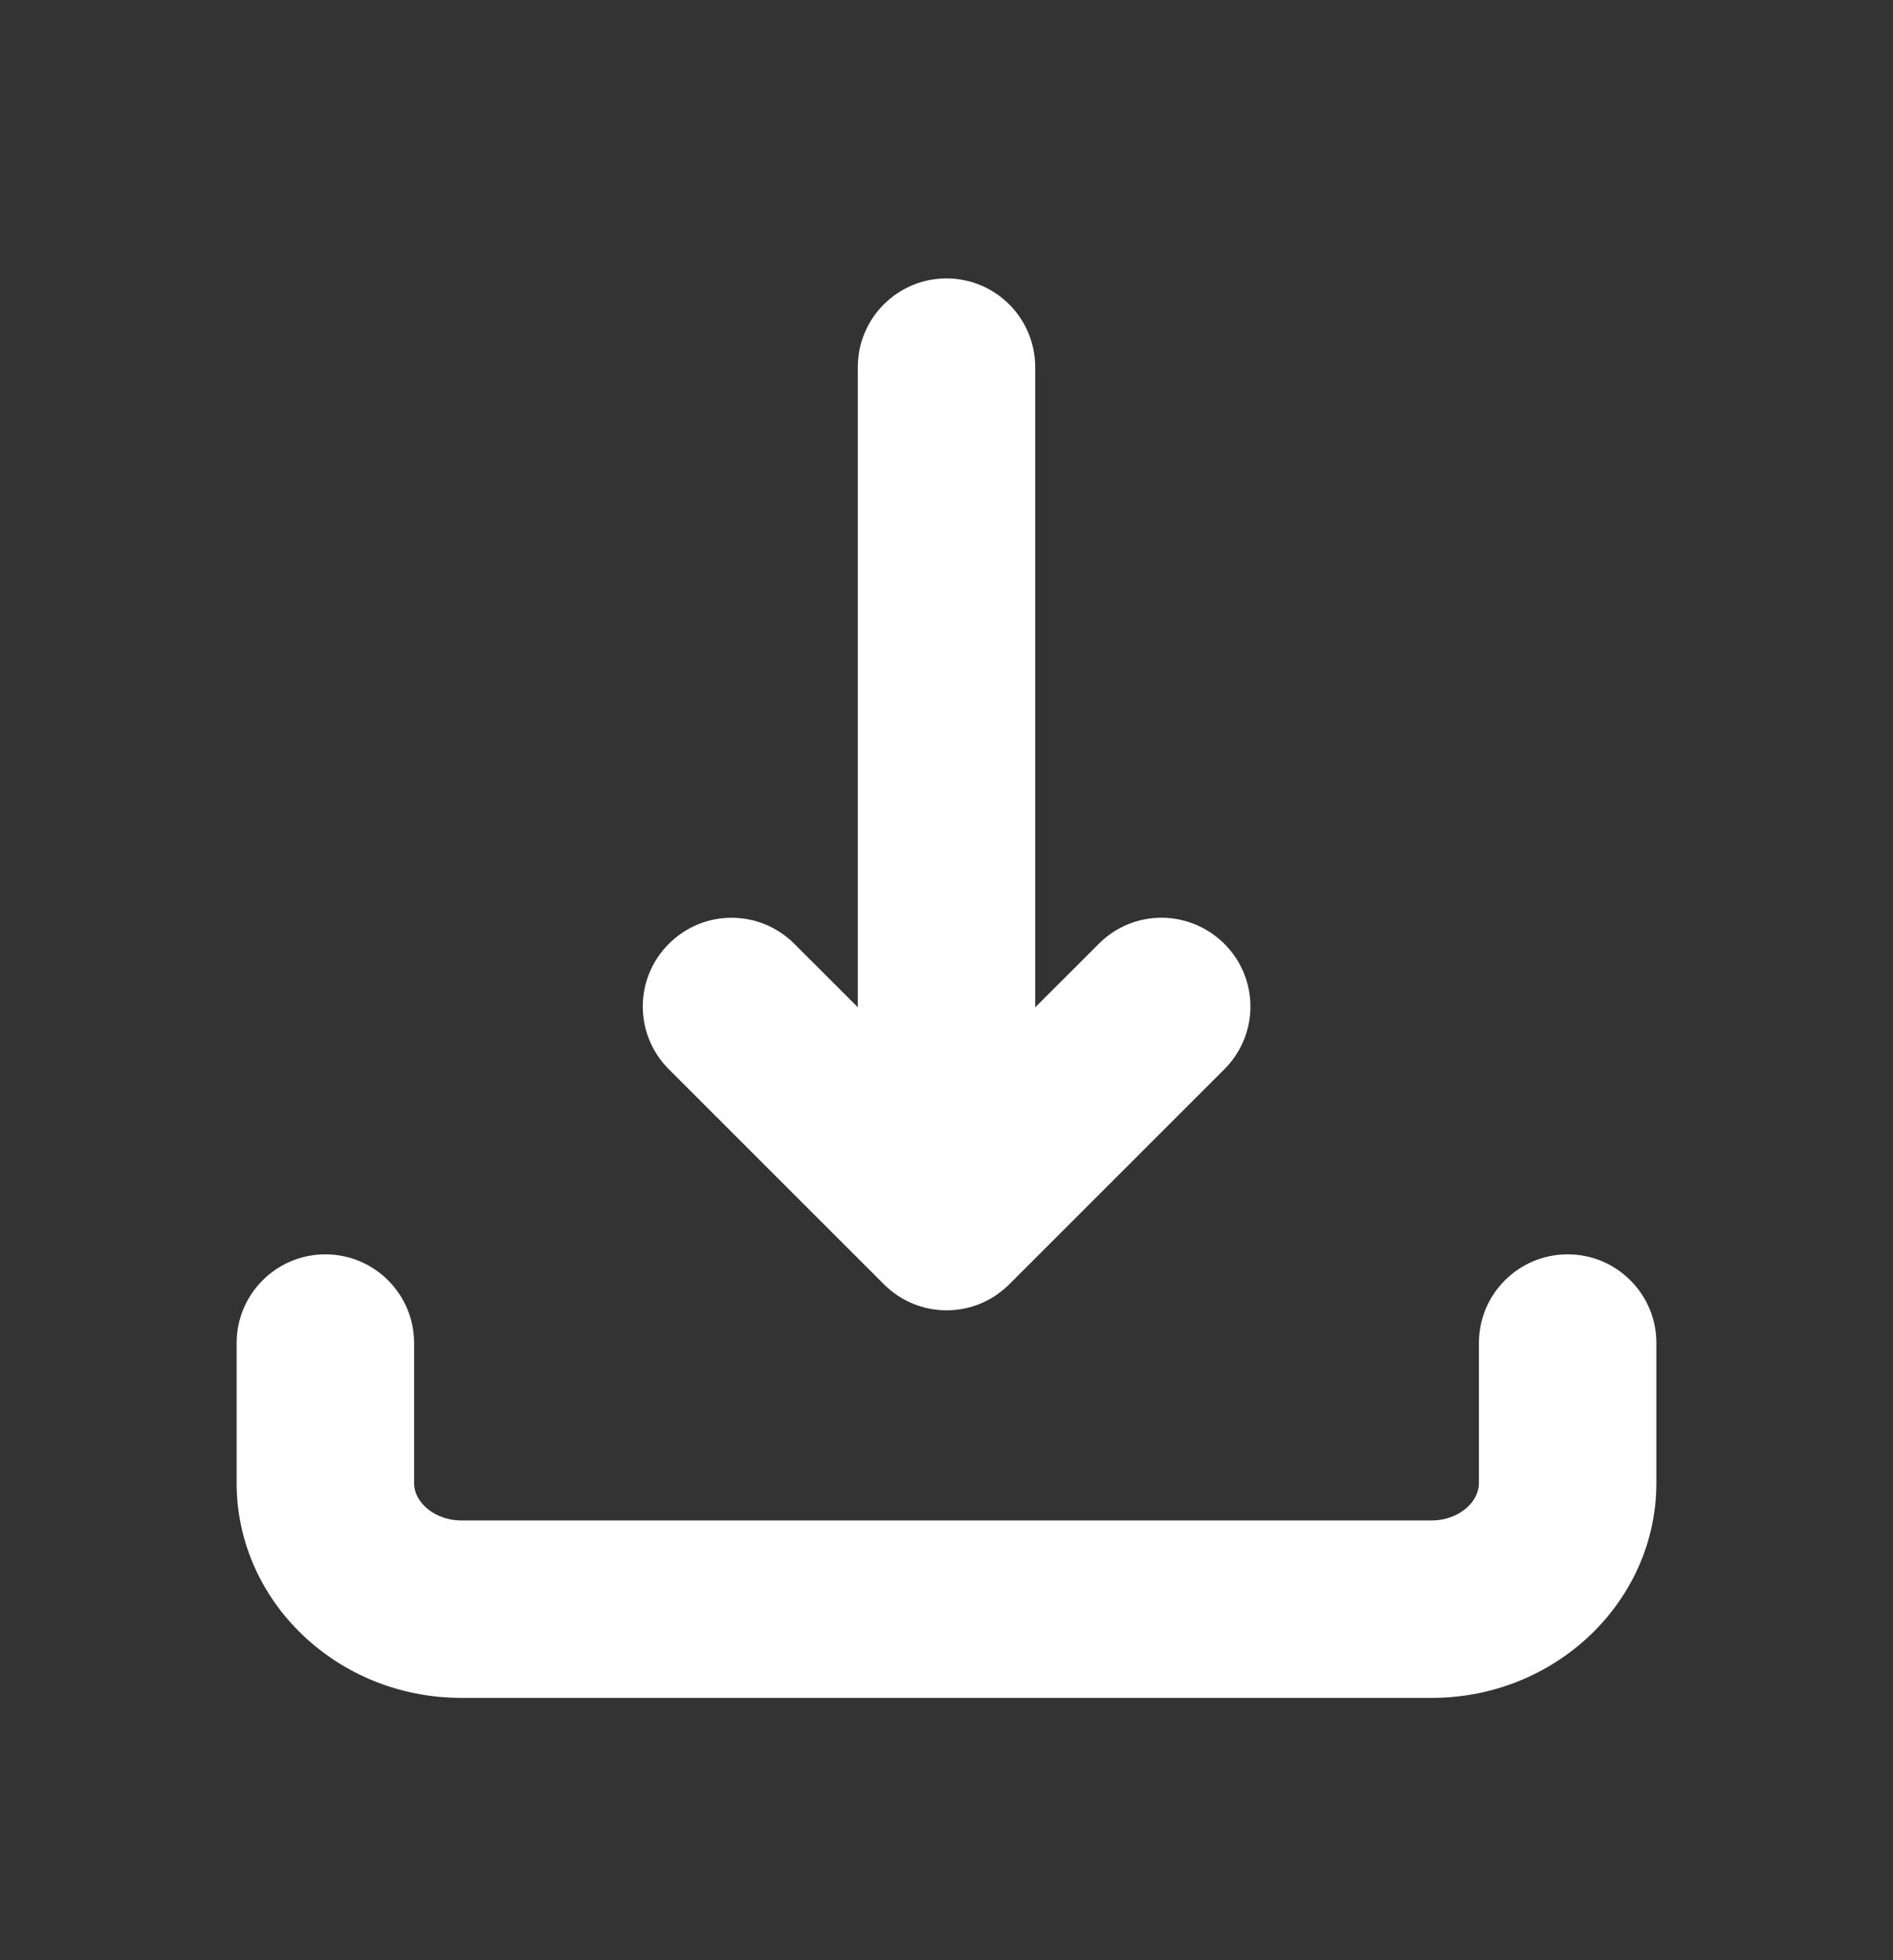
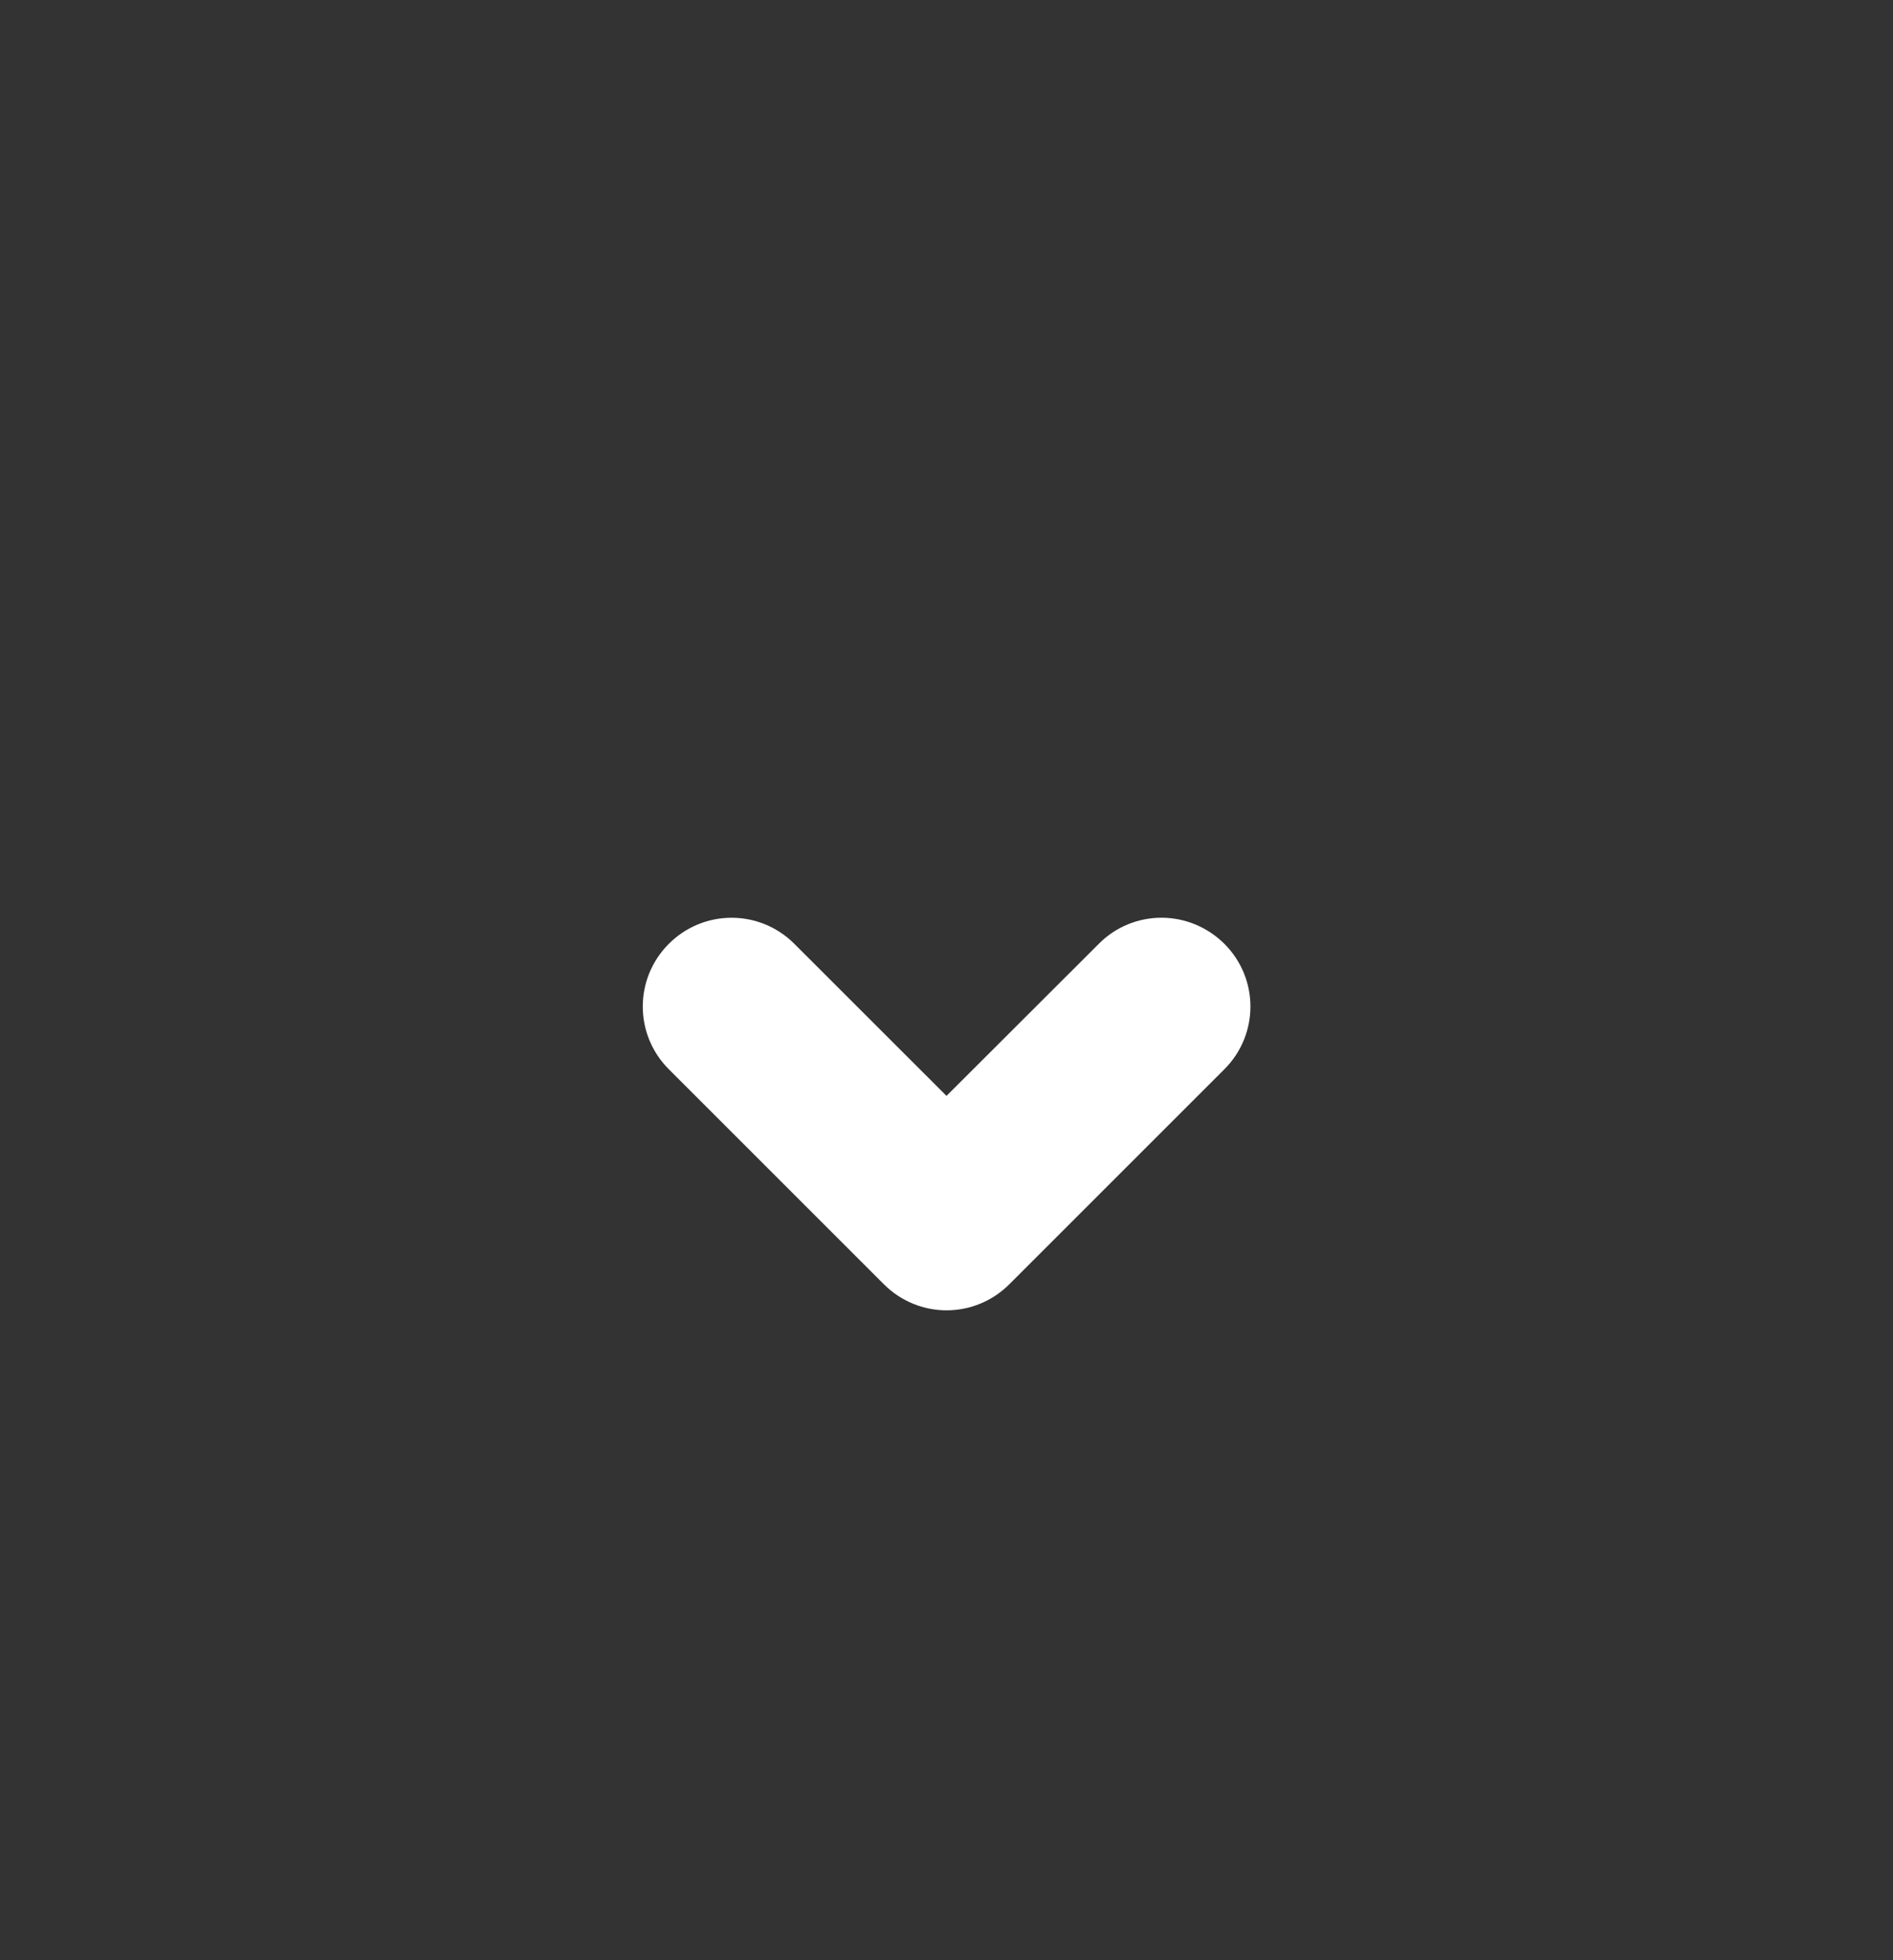
<svg xmlns="http://www.w3.org/2000/svg" width="28" height="29" viewBox="0 0 28 29" fill="none">
  <rect x="0" y="0" width="28" height="29" fill="#333333" stroke="none" />
  <g id="xiazai 1">
-     <path id="Vector" d="M21.178 25.119H6.822C4.99 25.119 3.5 23.692 3.5 21.939V19.869C3.5 19.145 4.088 18.557 4.812 18.557C5.537 18.557 6.125 19.145 6.125 19.869V21.939C6.125 22.24 6.445 22.494 6.822 22.494H21.178C21.555 22.494 21.875 22.24 21.875 21.939V19.869C21.875 19.145 22.463 18.557 23.188 18.557C23.912 18.557 24.5 19.145 24.5 19.869V21.939C24.5 23.692 23.01 25.119 21.178 25.119ZM14 4.119C13.275 4.119 12.688 4.707 12.688 5.432V17.244C12.688 17.969 13.275 18.557 14 18.557C14.725 18.557 15.312 17.969 15.312 17.244V5.432C15.312 4.707 14.725 4.119 14 4.119Z" fill="white" />
    <path id="Vector_2" d="M17.18 13.577C16.844 13.577 16.507 13.706 16.253 13.963L14 16.213L11.749 13.963C11.235 13.449 10.407 13.449 9.893 13.963C9.379 14.477 9.379 15.305 9.893 15.819L13.073 18.999C13.587 19.514 14.415 19.514 14.93 18.999L18.11 15.819C18.624 15.305 18.624 14.477 18.11 13.963C17.85 13.706 17.514 13.577 17.18 13.577Z" fill="white" />
  </g>
</svg>